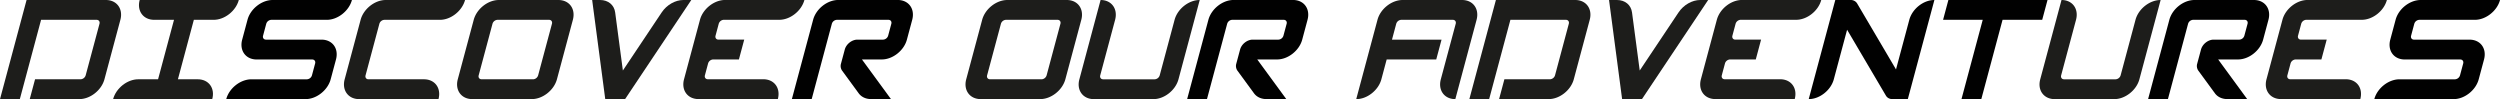
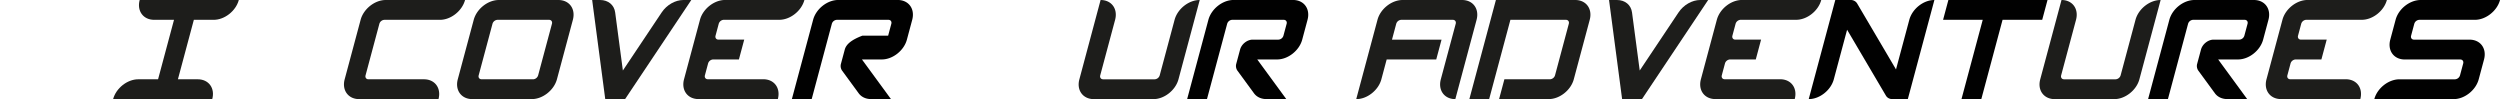
<svg xmlns="http://www.w3.org/2000/svg" viewBox="0 0 3574.36 141.73">
  <defs>
    <style>.cls-1{fill:#1d1d1b;}.cls-2{fill:#010101;}</style>
  </defs>
  <title>DISCOVER OUR ADVENTURES_1</title>
  <g id="Calque_2" data-name="Calque 2">
    <g id="Typo_1_Regular_" data-name="Typo 1 (Regular)">
      <path class="cls-1" d="M1939.06,141.73l30.38-113.38C1973.63,12.69,1989.72,0,2005.38,0h85c15.65,0,24.94,12.69,20.75,28.35l-30.38,113.38h0c-15.66,0-24.95-12.69-20.75-28.34L2081.3,34c.84-3.14-1-5.67-4.15-5.67h-73.7a7.92,7.92,0,0,0-7.19,5.67l-6.07,22.67h70.86L2053.46,85h-70.87L1975,113.39c-4.2,15.65-20.29,28.34-35.94,28.34Z" />
      <path class="cls-1" d="M629,28.35H549.59A7.9,7.9,0,0,0,542.41,34l-19.75,73.7c-.84,3.13,1,5.67,4.15,5.67h79.37c15.65,0,24.94,12.69,20.75,28.34H513.54c-15.65,0-24.94-12.69-20.75-28.34l22.79-85C519.77,12.69,535.87,0,551.52,0H664.91C660.71,15.66,644.62,28.35,629,28.35Z" />
      <path class="cls-1" d="M2968.18,28.35l-21.27,79.37c-.84,3.13,1,5.67,4.15,5.67h73.7a7.94,7.94,0,0,0,7.19-5.67l21.27-79.37C3057.41,12.69,3073.5,0,3089.16,0h0l-30.38,113.39c-4.2,15.65-20.29,28.34-36,28.34h-85c-15.66,0-25-12.69-20.76-28.34L2947.43,0h0C2963.08,0,2972.37,12.69,2968.18,28.35Z" />
      <path class="cls-1" d="M2100.79,141.73,2138.76,0h113.39c15.66,0,24.95,12.69,20.75,28.35l-22.78,85c-4.2,15.65-20.29,28.34-35.95,28.34h-70.86l7.59-28.34h65.2a7.94,7.94,0,0,0,7.19-5.67L2243,34c.83-3.14-1-5.67-4.15-5.67h-79.37l-30.39,113.38Z" />
-       <path class="cls-1" d="M0,141.73,38,0H151.36C167,0,176.31,12.69,172.11,28.35l-22.78,85c-4.2,15.65-20.29,28.34-35.94,28.34H42.52l7.6-28.34h65.19a7.94,7.94,0,0,0,7.19-5.67L142.25,34c.84-3.14-1-5.67-4.15-5.67H58.73L28.35,141.73Z" />
      <path class="cls-1" d="M2473.46,85h36.85l7.59-28.35h-36.85c-3.13,0-5-2.54-4.15-5.67l4.56-17a7.92,7.92,0,0,1,7.19-5.67H2568c15.65,0,31.75-12.69,35.94-28.35H2490.58c-15.66,0-31.75,12.69-35.95,28.35l-22.78,85c-4.2,15.65,5.09,28.34,20.75,28.34H2566c4.2-15.65-5.09-28.34-20.75-28.34h-79.37c-3.13,0-5-2.54-4.15-5.67l4.56-17A7.94,7.94,0,0,1,2473.46,85Z" />
      <path class="cls-1" d="M1019.6,85h36.85l7.6-28.35H1027.2c-3.14,0-5-2.54-4.15-5.67l4.55-17a7.92,7.92,0,0,1,7.19-5.67h79.37c15.66,0,31.75-12.69,35.94-28.35H1036.72c-15.66,0-31.75,12.69-35.94,28.35l-22.79,85c-4.2,15.65,5.09,28.34,20.75,28.34h113.39c4.19-15.65-5.1-28.34-20.76-28.34H1012c-3.13,0-5-2.54-4.15-5.67l4.56-17A7.94,7.94,0,0,1,1019.6,85Z" />
      <path class="cls-1" d="M3282.12,85H3319l7.6-28.35h-36.85c-3.14,0-5-2.54-4.15-5.67l4.55-17a7.92,7.92,0,0,1,7.19-5.67h79.37c15.66,0,31.75-12.69,35.94-28.35H3299.24c-15.66,0-31.75,12.69-35.94,28.35l-22.79,85c-4.2,15.65,5.09,28.34,20.75,28.34h113.39c4.19-15.65-5.1-28.34-20.76-28.34h-79.37c-3.13,0-5-2.54-4.15-5.67l4.56-17A7.94,7.94,0,0,1,3282.12,85Z" />
      <path class="cls-1" d="M199.71,0H341.44c-4.19,15.66-20.28,28.35-35.94,28.35H277.15l-22.78,85h28.34c15.66,0,25,12.69,20.75,28.34H161.73c4.2-15.65,20.29-28.34,35.94-28.34H226l22.79-85H220.46c-15.65,0-25-12.69-20.75-28.35Z" />
      <path class="cls-1" d="M677.31,28.35l-22.79,85c-4.19,15.65,5.1,28.34,20.76,28.34h85c15.66,0,31.75-12.69,36-28.34l22.78-85C823.24,12.69,814,0,798.29,0h-85C697.6,0,681.51,12.69,677.31,28.35Zm84.93,85h-73.7c-3.13,0-5-2.54-4.15-5.67L704.14,34a7.92,7.92,0,0,1,7.19-5.67H785c3.13,0,5,2.53,4.15,5.67l-19.75,73.7A7.94,7.94,0,0,1,762.24,113.39Z" />
      <path class="cls-2" d="M2586,141.73,2624,0h21.83a10.54,10.54,0,0,1,9.43,5l55.54,94.26,19-70.86C2734,12.69,2750,0,2765.69,0h0l-38,141.73h-21.83c-4.14,0-7.59-1.81-9.44-4.95l-55.54-94.26-19,70.87c-4.2,15.65-20.29,28.34-35.95,28.34Z" />
-       <path class="cls-2" d="M323.46,141.73h0c4.2-15.65,20.29-28.34,36-28.34h79.37a7.91,7.91,0,0,0,7.18-5.67l4.56-17c.84-3.13-1-5.67-4.15-5.67H367c-15.65,0-24.94-12.69-20.75-28.35l7.6-28.34C358,12.69,374.13,0,389.79,0H503.17C499,15.66,482.89,28.35,467.23,28.35H387.86A7.92,7.92,0,0,0,380.67,34l-4.55,17c-.84,3.13,1,5.67,4.15,5.67h79.37c15.65,0,24.94,12.69,20.75,28.35l-7.6,28.35c-4.19,15.65-20.28,28.34-35.94,28.34Z" />
      <path class="cls-2" d="M3394.65,141.73h0c4.19-15.65,20.28-28.34,35.94-28.34H3510a7.94,7.94,0,0,0,7.19-5.67l4.55-17c.84-3.13-1-5.67-4.15-5.67h-79.37c-15.65,0-24.94-12.69-20.75-28.35l7.6-28.34C3429.22,12.69,3445.31,0,3461,0h113.39c-4.2,15.66-20.29,28.35-36,28.35H3459a7.92,7.92,0,0,0-7.19,5.67l-4.55,17c-.84,3.13,1,5.67,4.15,5.67h79.37c15.65,0,24.94,12.69,20.75,28.35l-7.6,28.35c-4.19,15.65-20.28,28.34-35.94,28.34Z" />
      <path class="cls-2" d="M3146.86,70.87l-5.37,20a11.63,11.63,0,0,0,1.47,10l23.79,32.5c3.89,5.32,10.3,8.3,17.82,8.3h28.34L3171.41,85h28.35c15.65,0,31.74-12.69,35.94-28.35l7.6-28.34C3247.49,12.69,3238.2,0,3222.54,0h-85c-15.65,0-31.74,12.69-35.94,28.35l-30.38,113.38h28.35L3128.39,34a7.92,7.92,0,0,1,7.19-5.67h73.7c3.13,0,5,2.53,4.15,5.67l-4.56,17a7.93,7.93,0,0,1-7.19,5.67h-36.85C3157,56.69,3149,63,3146.86,70.87Z" />
-       <path class="cls-2" d="M1207.81,70.87l-5.37,20a11.66,11.66,0,0,0,1.46,10l23.79,32.5c3.89,5.32,10.3,8.3,17.82,8.3h28.35L1232.36,85h28.34c15.66,0,31.75-12.69,35.94-28.35l7.6-28.34c4.19-15.66-5.1-28.35-20.75-28.35h-85c-15.66,0-31.75,12.69-35.94,28.35l-30.38,113.38h28.34L1189.33,34a7.92,7.92,0,0,1,7.19-5.67h73.7c3.14,0,5,2.53,4.15,5.67l-4.55,17a7.94,7.94,0,0,1-7.19,5.67h-36.85C1218,56.69,1209.9,63,1207.81,70.87Z" />
+       <path class="cls-2" d="M1207.81,70.87l-5.37,20a11.66,11.66,0,0,0,1.46,10l23.79,32.5c3.89,5.32,10.3,8.3,17.82,8.3h28.35L1232.36,85h28.34c15.66,0,31.75-12.69,35.94-28.35l7.6-28.34c4.19-15.66-5.1-28.35-20.75-28.35h-85c-15.66,0-31.75,12.69-35.94,28.35l-30.38,113.38h28.34L1189.33,34a7.92,7.92,0,0,1,7.19-5.67h73.7c3.14,0,5,2.53,4.15,5.67l-4.55,17h-36.85C1218,56.69,1209.9,63,1207.81,70.87Z" />
      <path class="cls-1" d="M1594.32,28.35l-21.27,79.37c-.84,3.13,1,5.67,4.15,5.67h73.7a7.94,7.94,0,0,0,7.19-5.67l21.27-79.37C1683.55,12.69,1699.64,0,1715.3,0h0l-30.38,113.39c-4.2,15.65-20.29,28.34-35.94,28.34h-85c-15.66,0-25-12.69-20.75-28.34L1573.57,0h0C1589.22,0,1598.51,12.69,1594.32,28.35Z" />
-       <path class="cls-1" d="M1404.24,28.35l-22.79,85c-4.19,15.65,5.1,28.34,20.75,28.34h85c15.66,0,31.75-12.69,36-28.34l22.78-85c4.2-15.66-5.09-28.35-20.75-28.35h-85C1424.53,0,1408.43,12.69,1404.24,28.35Zm84.93,85h-73.7c-3.13,0-5-2.54-4.15-5.67L1431.07,34a7.91,7.91,0,0,1,7.19-5.67H1512c3.13,0,5,2.53,4.15,5.67l-19.75,73.7A7.94,7.94,0,0,1,1489.17,113.39Z" />
      <path class="cls-2" d="M1773,70.87l-5.37,20a11.66,11.66,0,0,0,1.47,10l23.79,32.5c3.89,5.32,10.3,8.3,17.82,8.3h28.35L1797.55,85h28.35c15.65,0,31.75-12.69,35.94-28.35l7.6-28.34c4.19-15.66-5.1-28.35-20.75-28.35h-85c-15.66,0-31.75,12.69-36,28.35l-30.38,113.38h28.35L1754.53,34a7.92,7.92,0,0,1,7.19-5.67h73.7c3.13,0,5,2.53,4.15,5.67L1835,51a7.92,7.92,0,0,1-7.18,5.67H1791C1783.15,56.69,1775.1,63,1773,70.87Z" />
      <polygon class="cls-2" points="2804.41 141.73 2834.79 28.35 2778.1 28.35 2785.69 0 2927.43 0 2919.83 28.35 2863.14 28.35 2832.76 141.73 2804.41 141.73" />
      <path class="cls-1" d="M988.37,0,893.7,141.73H865.35L846.64,0H858c11.59,0,20.12,7.06,21.54,17.82l11,83,55.46-83C953.13,7.06,965.44,0,977,0Z" />
      <path class="cls-1" d="M2442.23,0l-94.67,141.73h-28.35L2300.5,0h11.34c11.59,0,20.12,7.06,21.54,17.82l11,83,55.46-83C2407,7.06,2419.3,0,2430.89,0Z" />
    </g>
  </g>
</svg>